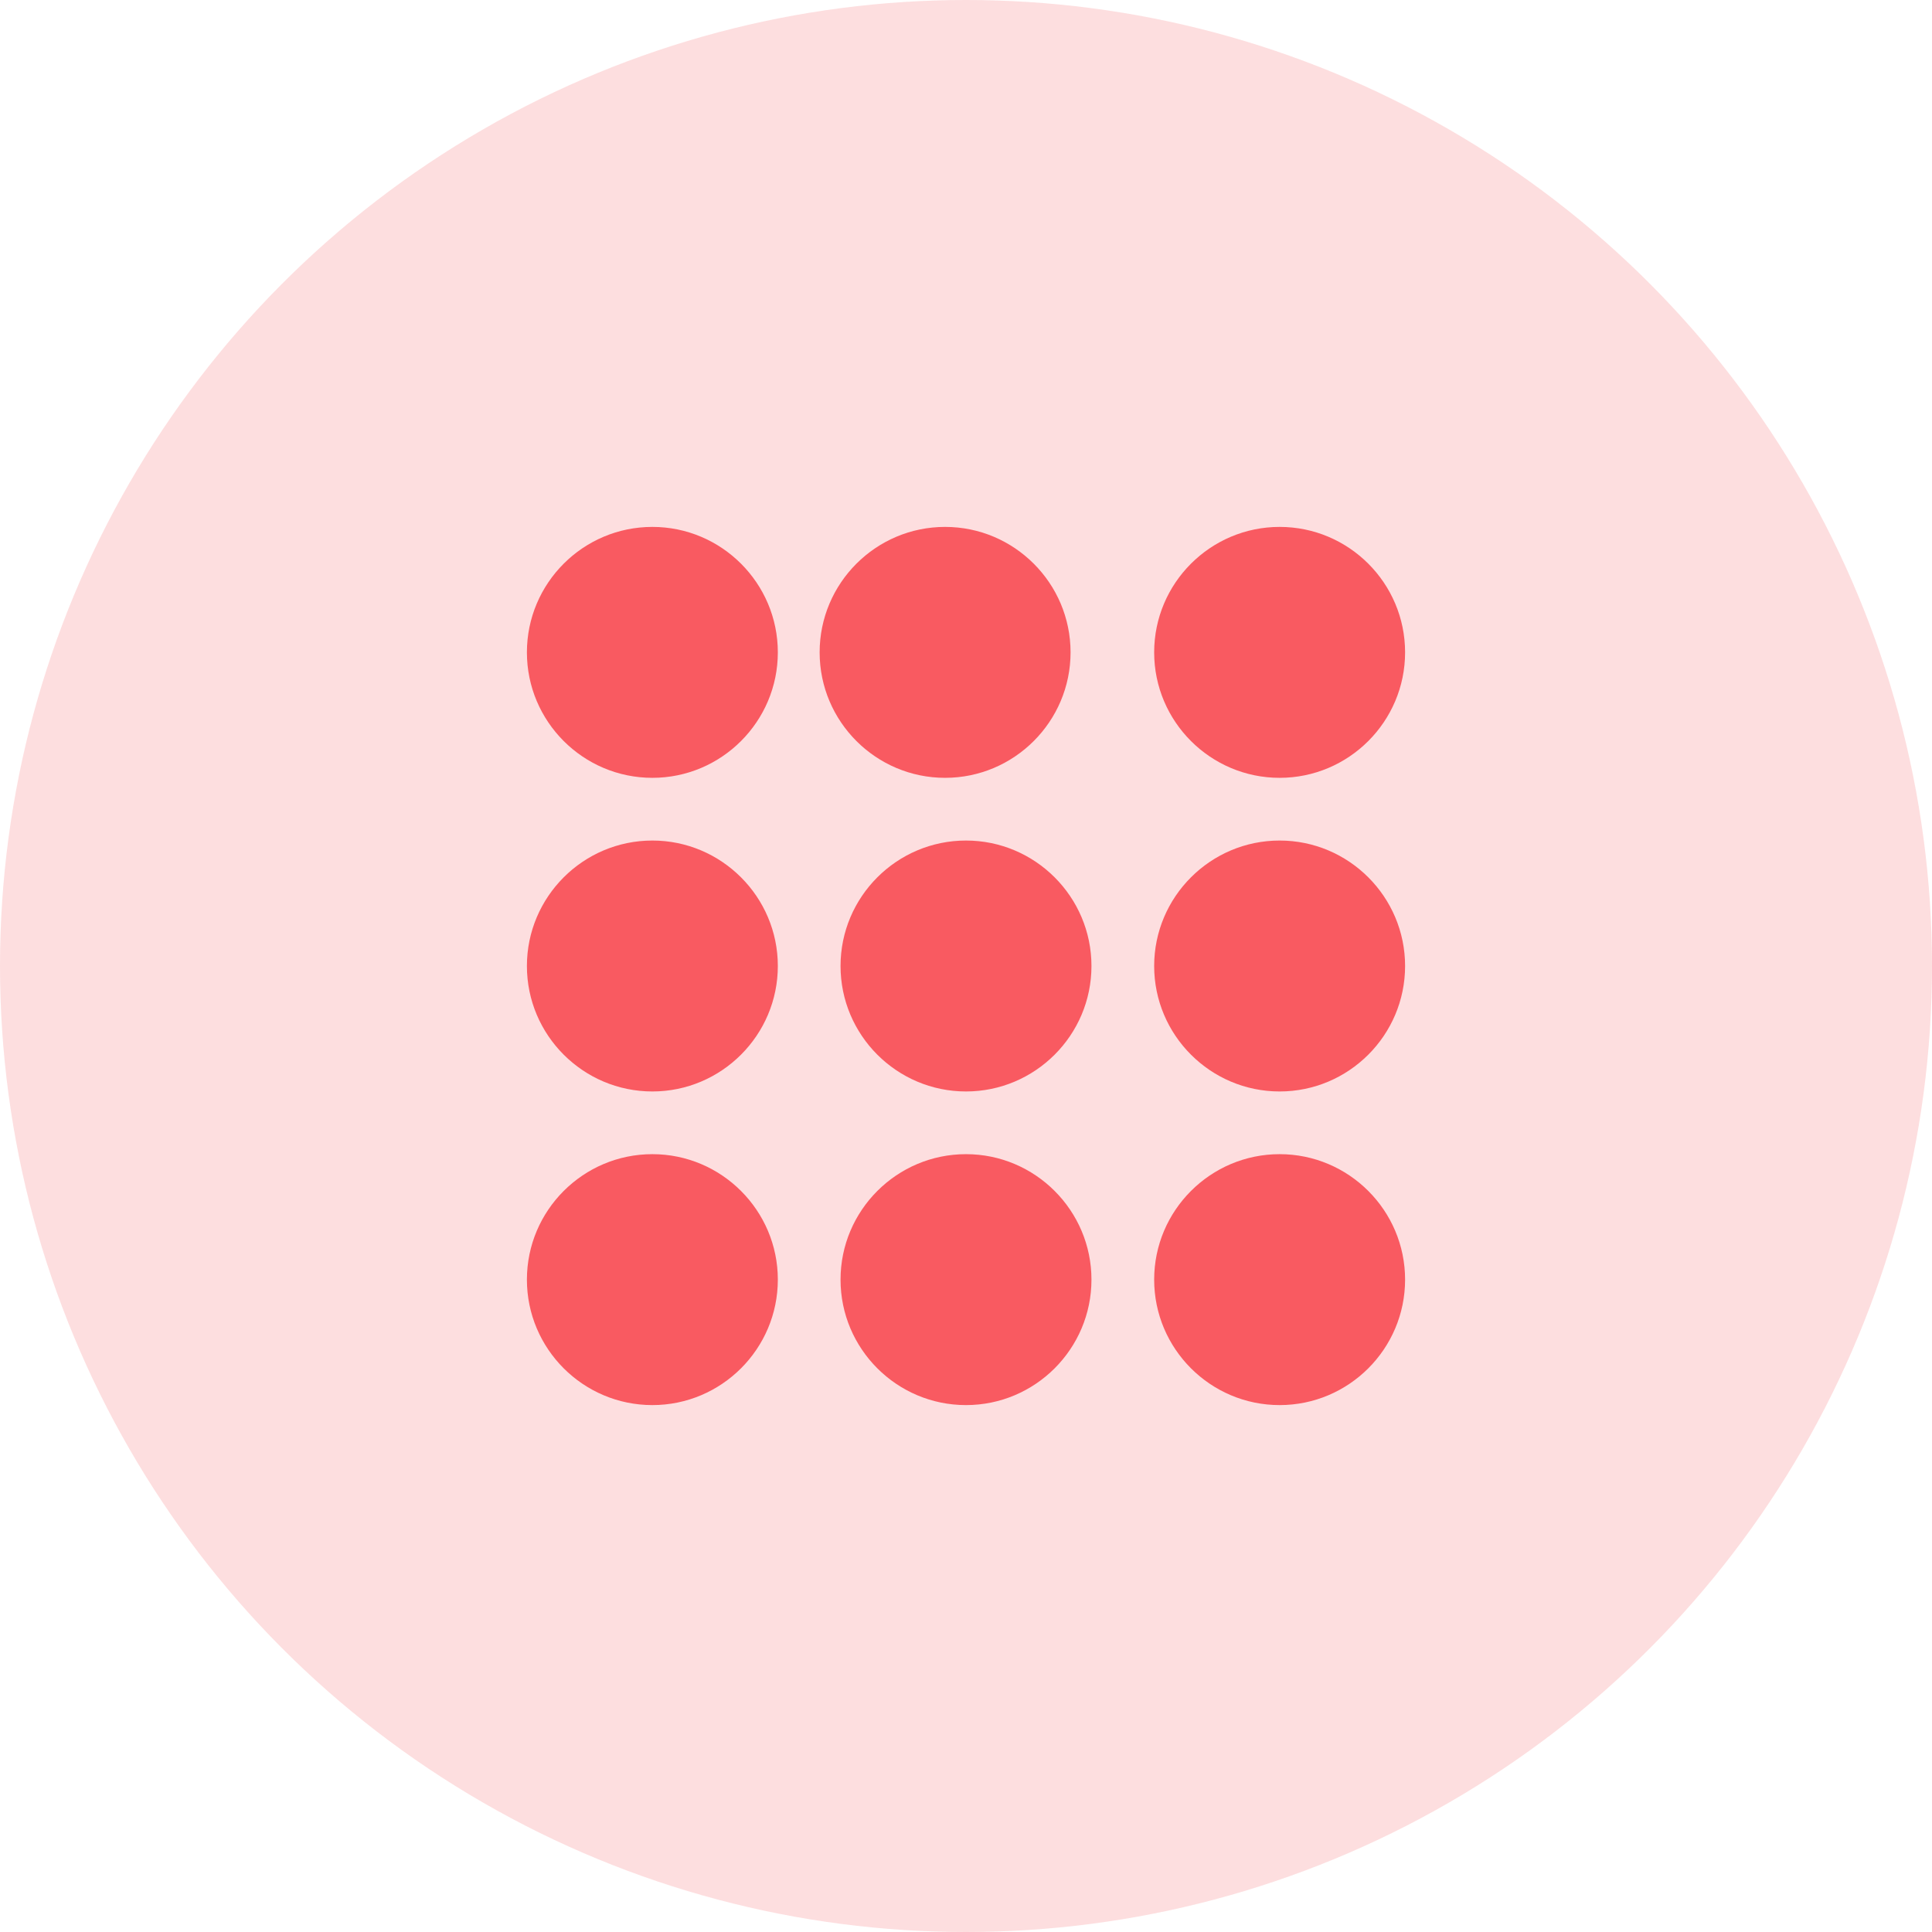
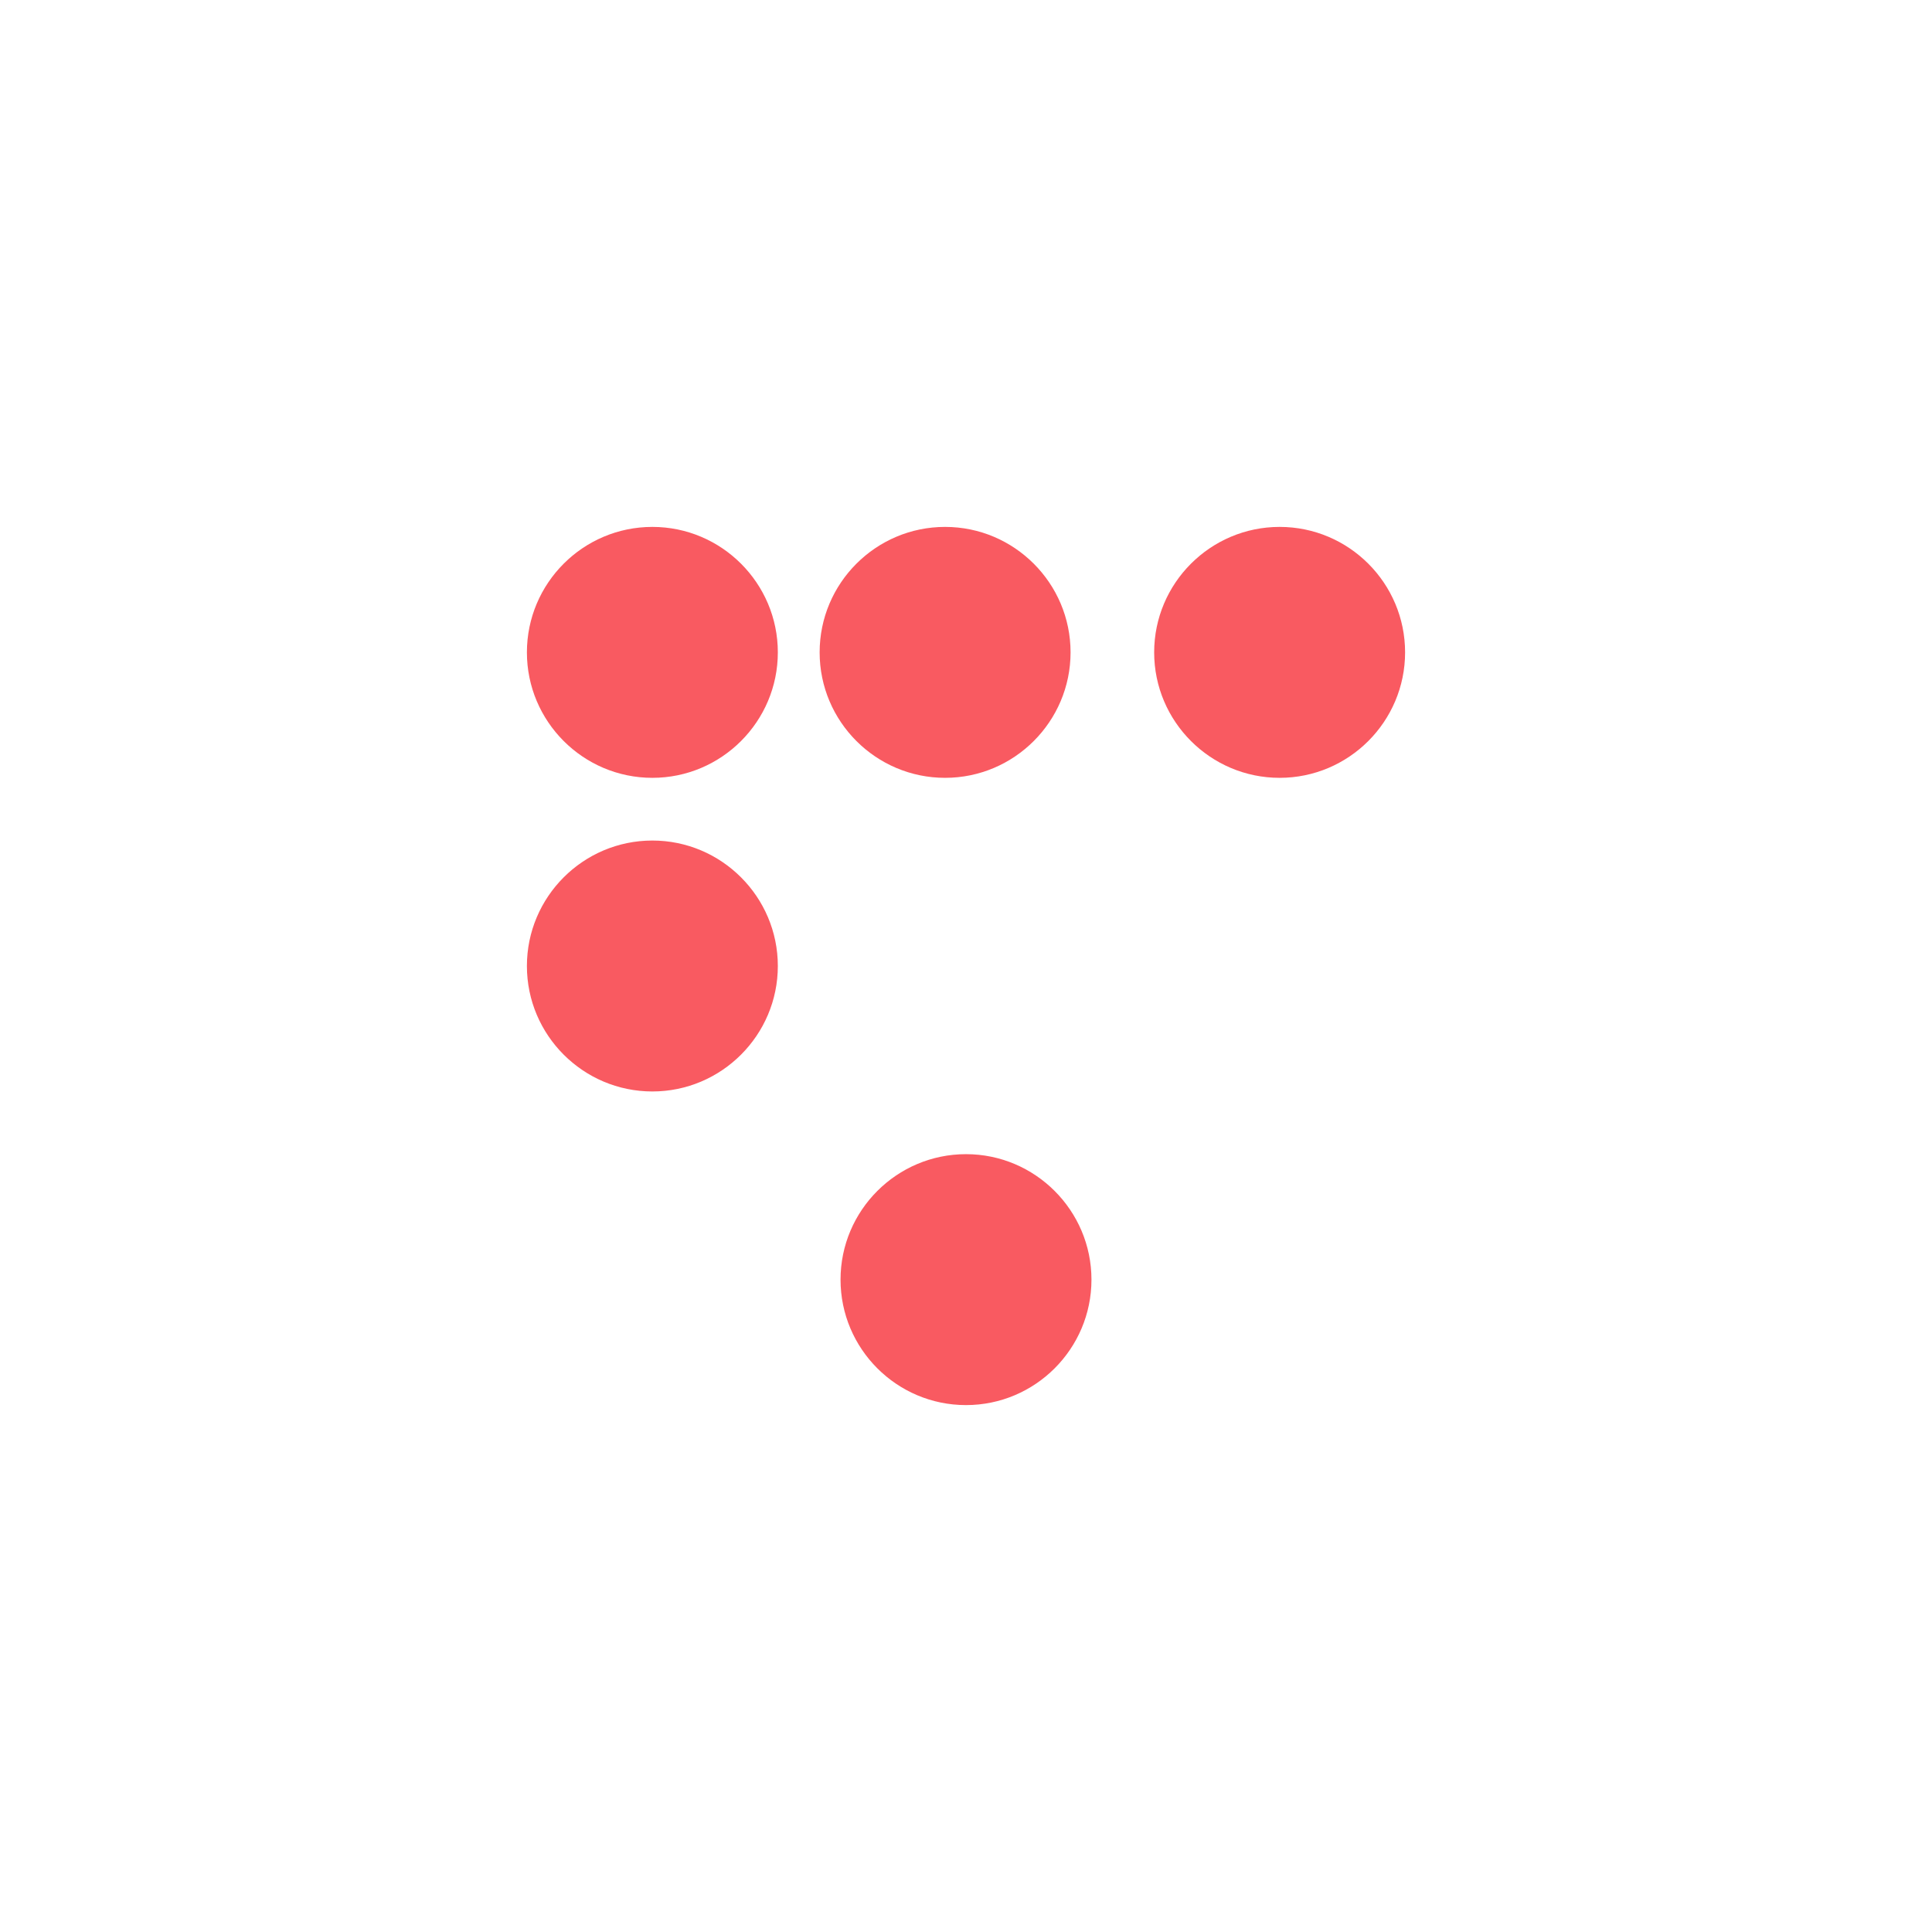
<svg xmlns="http://www.w3.org/2000/svg" width="33" height="33" viewBox="0 0 33 33" fill="none">
-   <circle cx="16.5" cy="16.5" r="16.5" fill="#F95A61" fill-opacity="0.2" />
-   <path d="M11.143 19.714C9.961 19.714 9 20.676 9 21.857C9 23.039 9.961 24 11.143 24C12.324 24 13.286 23.039 13.286 21.857C13.286 20.676 12.324 19.714 11.143 19.714Z" fill="#F95A61" />
  <path d="M16.5 19.714C15.318 19.714 14.357 20.676 14.357 21.857C14.357 23.039 15.318 24 16.5 24C17.681 24 18.643 23.039 18.643 21.857C18.643 20.676 17.681 19.714 16.5 19.714Z" fill="#F95A61" />
-   <path d="M21.857 19.714C20.676 19.714 19.714 20.676 19.714 21.857C19.714 23.039 20.676 24 21.857 24C23.039 24 24 23.039 24 21.857C24 20.676 23.039 19.714 21.857 19.714Z" fill="#F95A61" />
  <path d="M11.143 14.357C9.961 14.357 9 15.319 9 16.5C9 17.681 9.961 18.643 11.143 18.643C12.324 18.643 13.286 17.681 13.286 16.5C13.286 15.319 12.324 14.357 11.143 14.357Z" fill="#F95A61" />
-   <path d="M16.5 14.357C15.318 14.357 14.357 15.319 14.357 16.5C14.357 17.681 15.318 18.643 16.5 18.643C17.681 18.643 18.643 17.681 18.643 16.5C18.643 15.319 17.681 14.357 16.5 14.357Z" fill="#F95A61" />
-   <path d="M21.857 14.357C20.676 14.357 19.714 15.319 19.714 16.5C19.714 17.681 20.676 18.643 21.857 18.643C23.039 18.643 24 17.681 24 16.5C24 15.319 23.039 14.357 21.857 14.357Z" fill="#F95A61" />
  <path d="M11.143 9C9.961 9 9 9.961 9 11.143C9 12.324 9.961 13.286 11.143 13.286C12.324 13.286 13.286 12.324 13.286 11.143C13.286 9.961 12.324 9 11.143 9Z" fill="#F95A61" />
  <path d="M16.143 9C14.961 9 14 9.961 14 11.143C14 12.324 14.961 13.286 16.143 13.286C17.324 13.286 18.286 12.324 18.286 11.143C18.286 9.961 17.324 9 16.143 9Z" fill="#F95A61" />
  <path d="M21.857 13.286C23.039 13.286 24 12.324 24 11.143C24 9.961 23.039 9 21.857 9C20.676 9 19.714 9.961 19.714 11.143C19.714 12.324 20.676 13.286 21.857 13.286Z" fill="#F95A61" />
</svg>